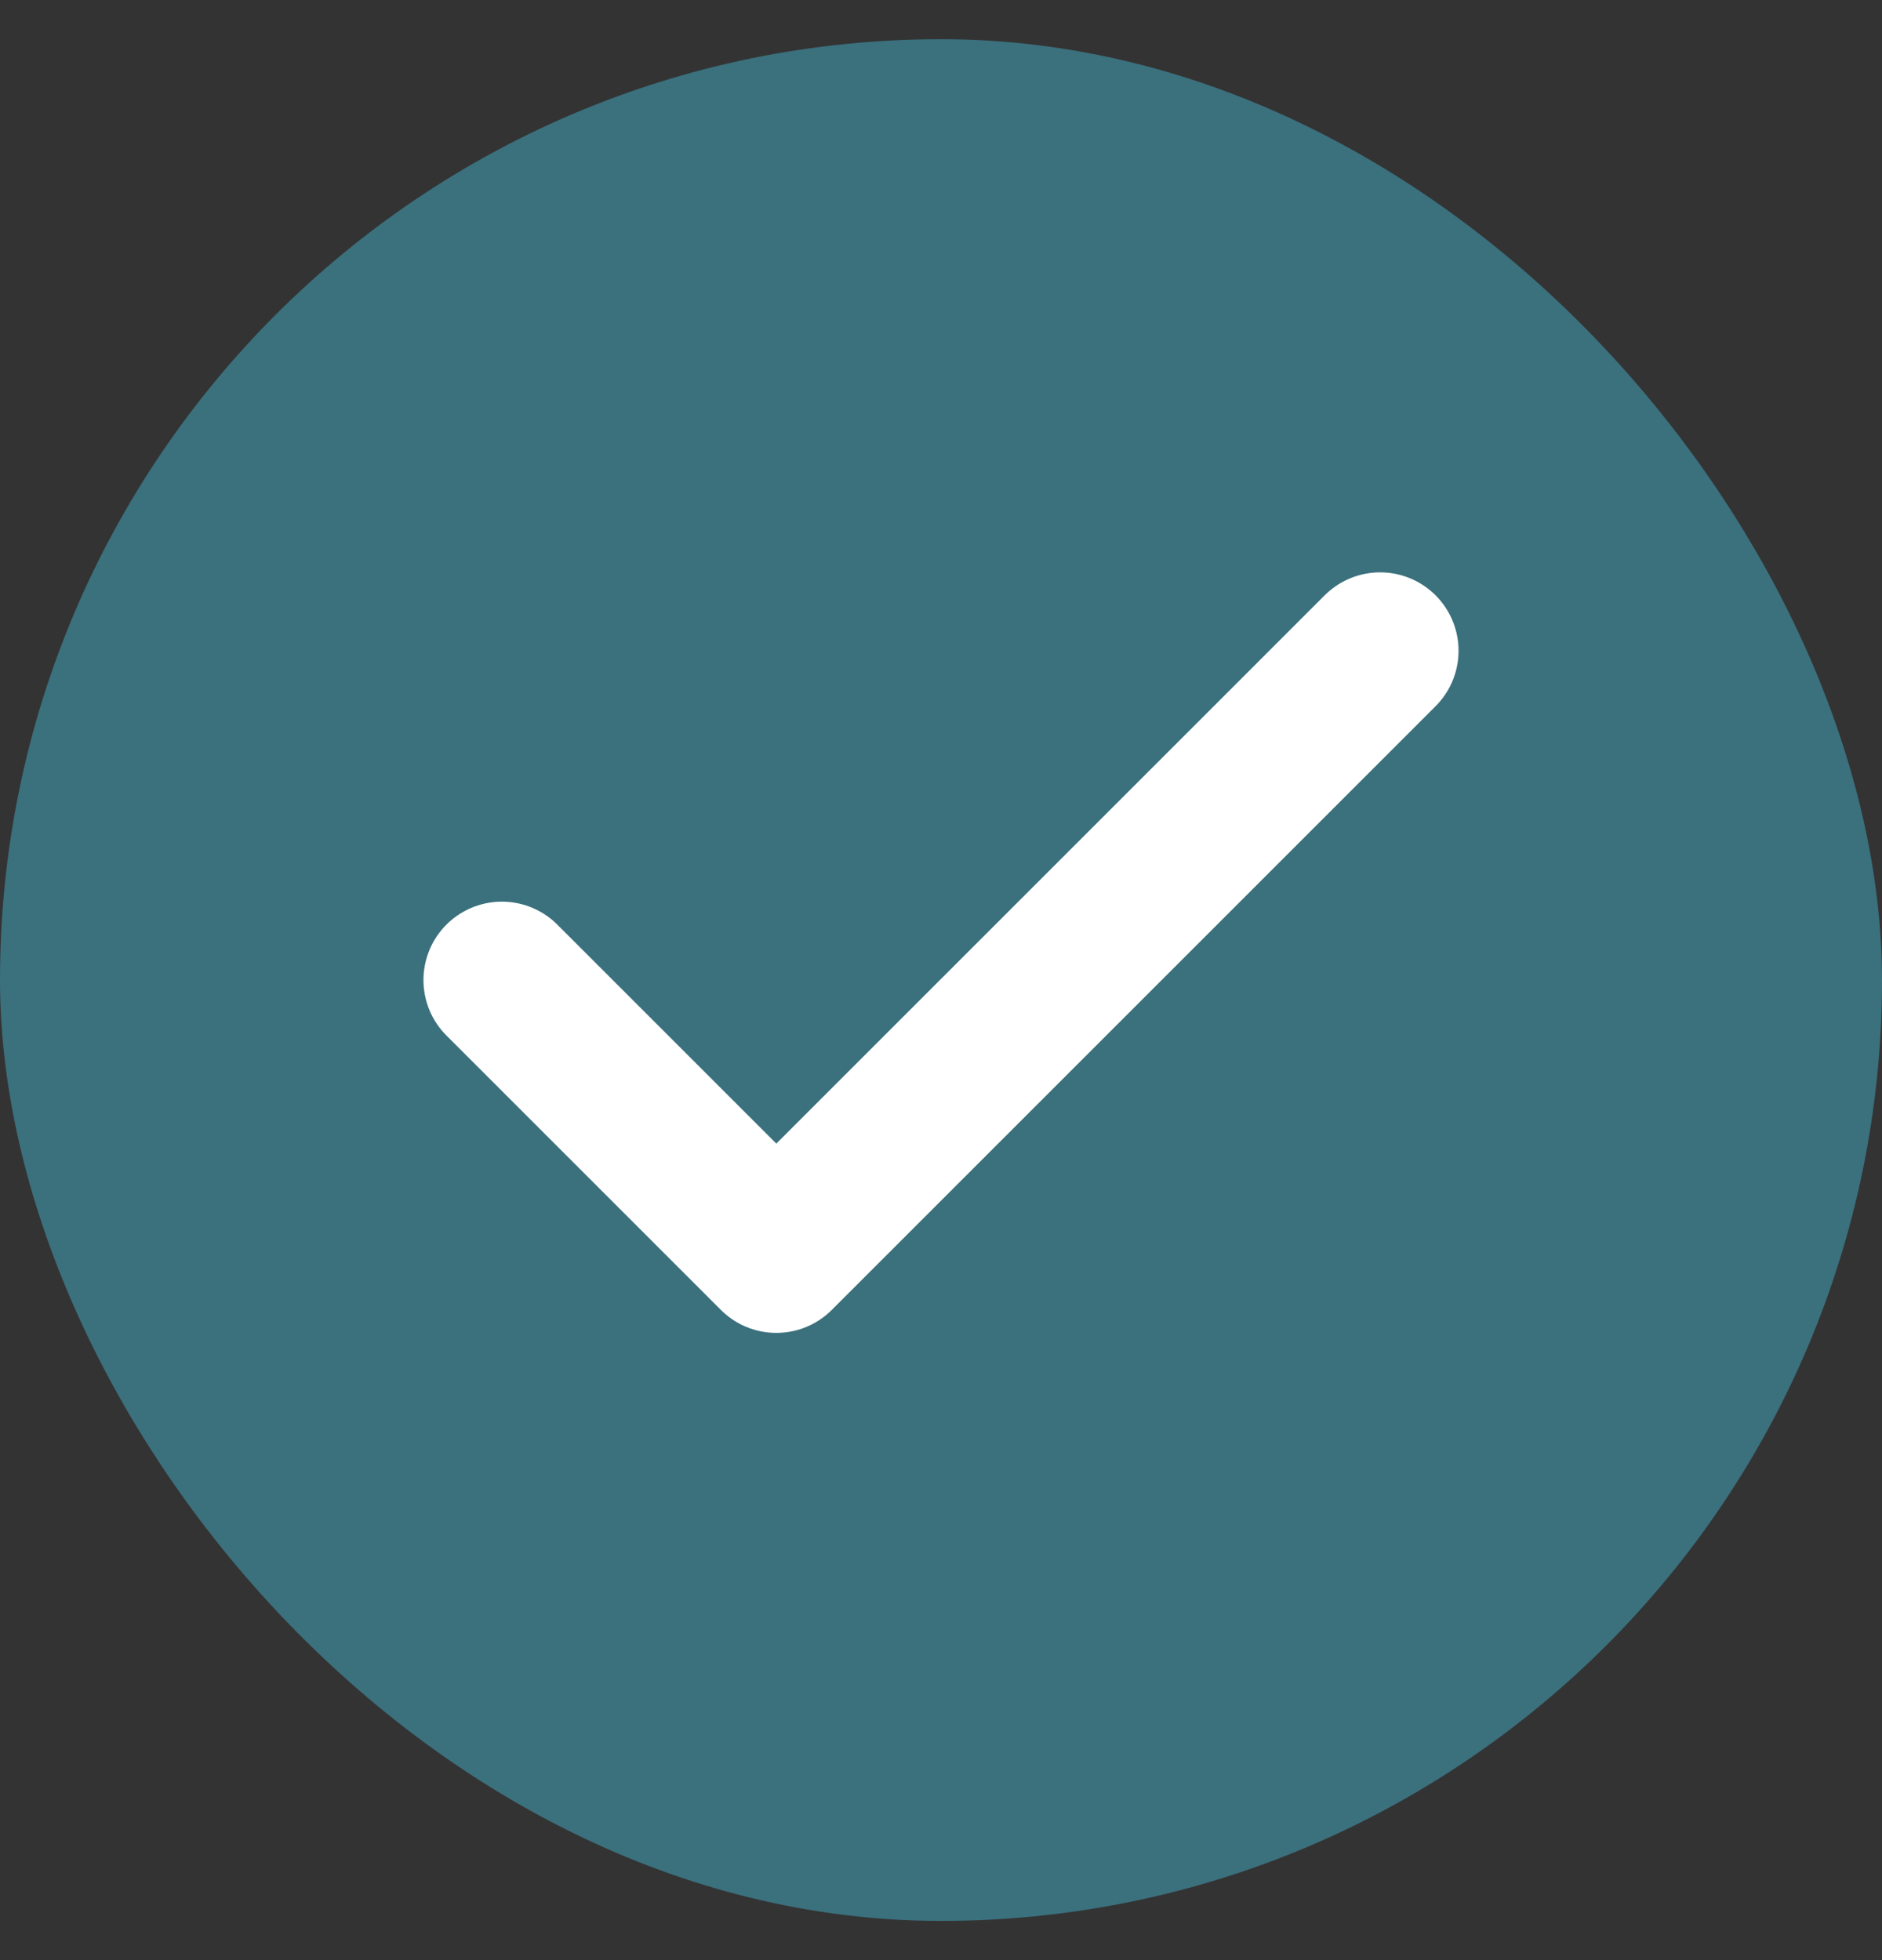
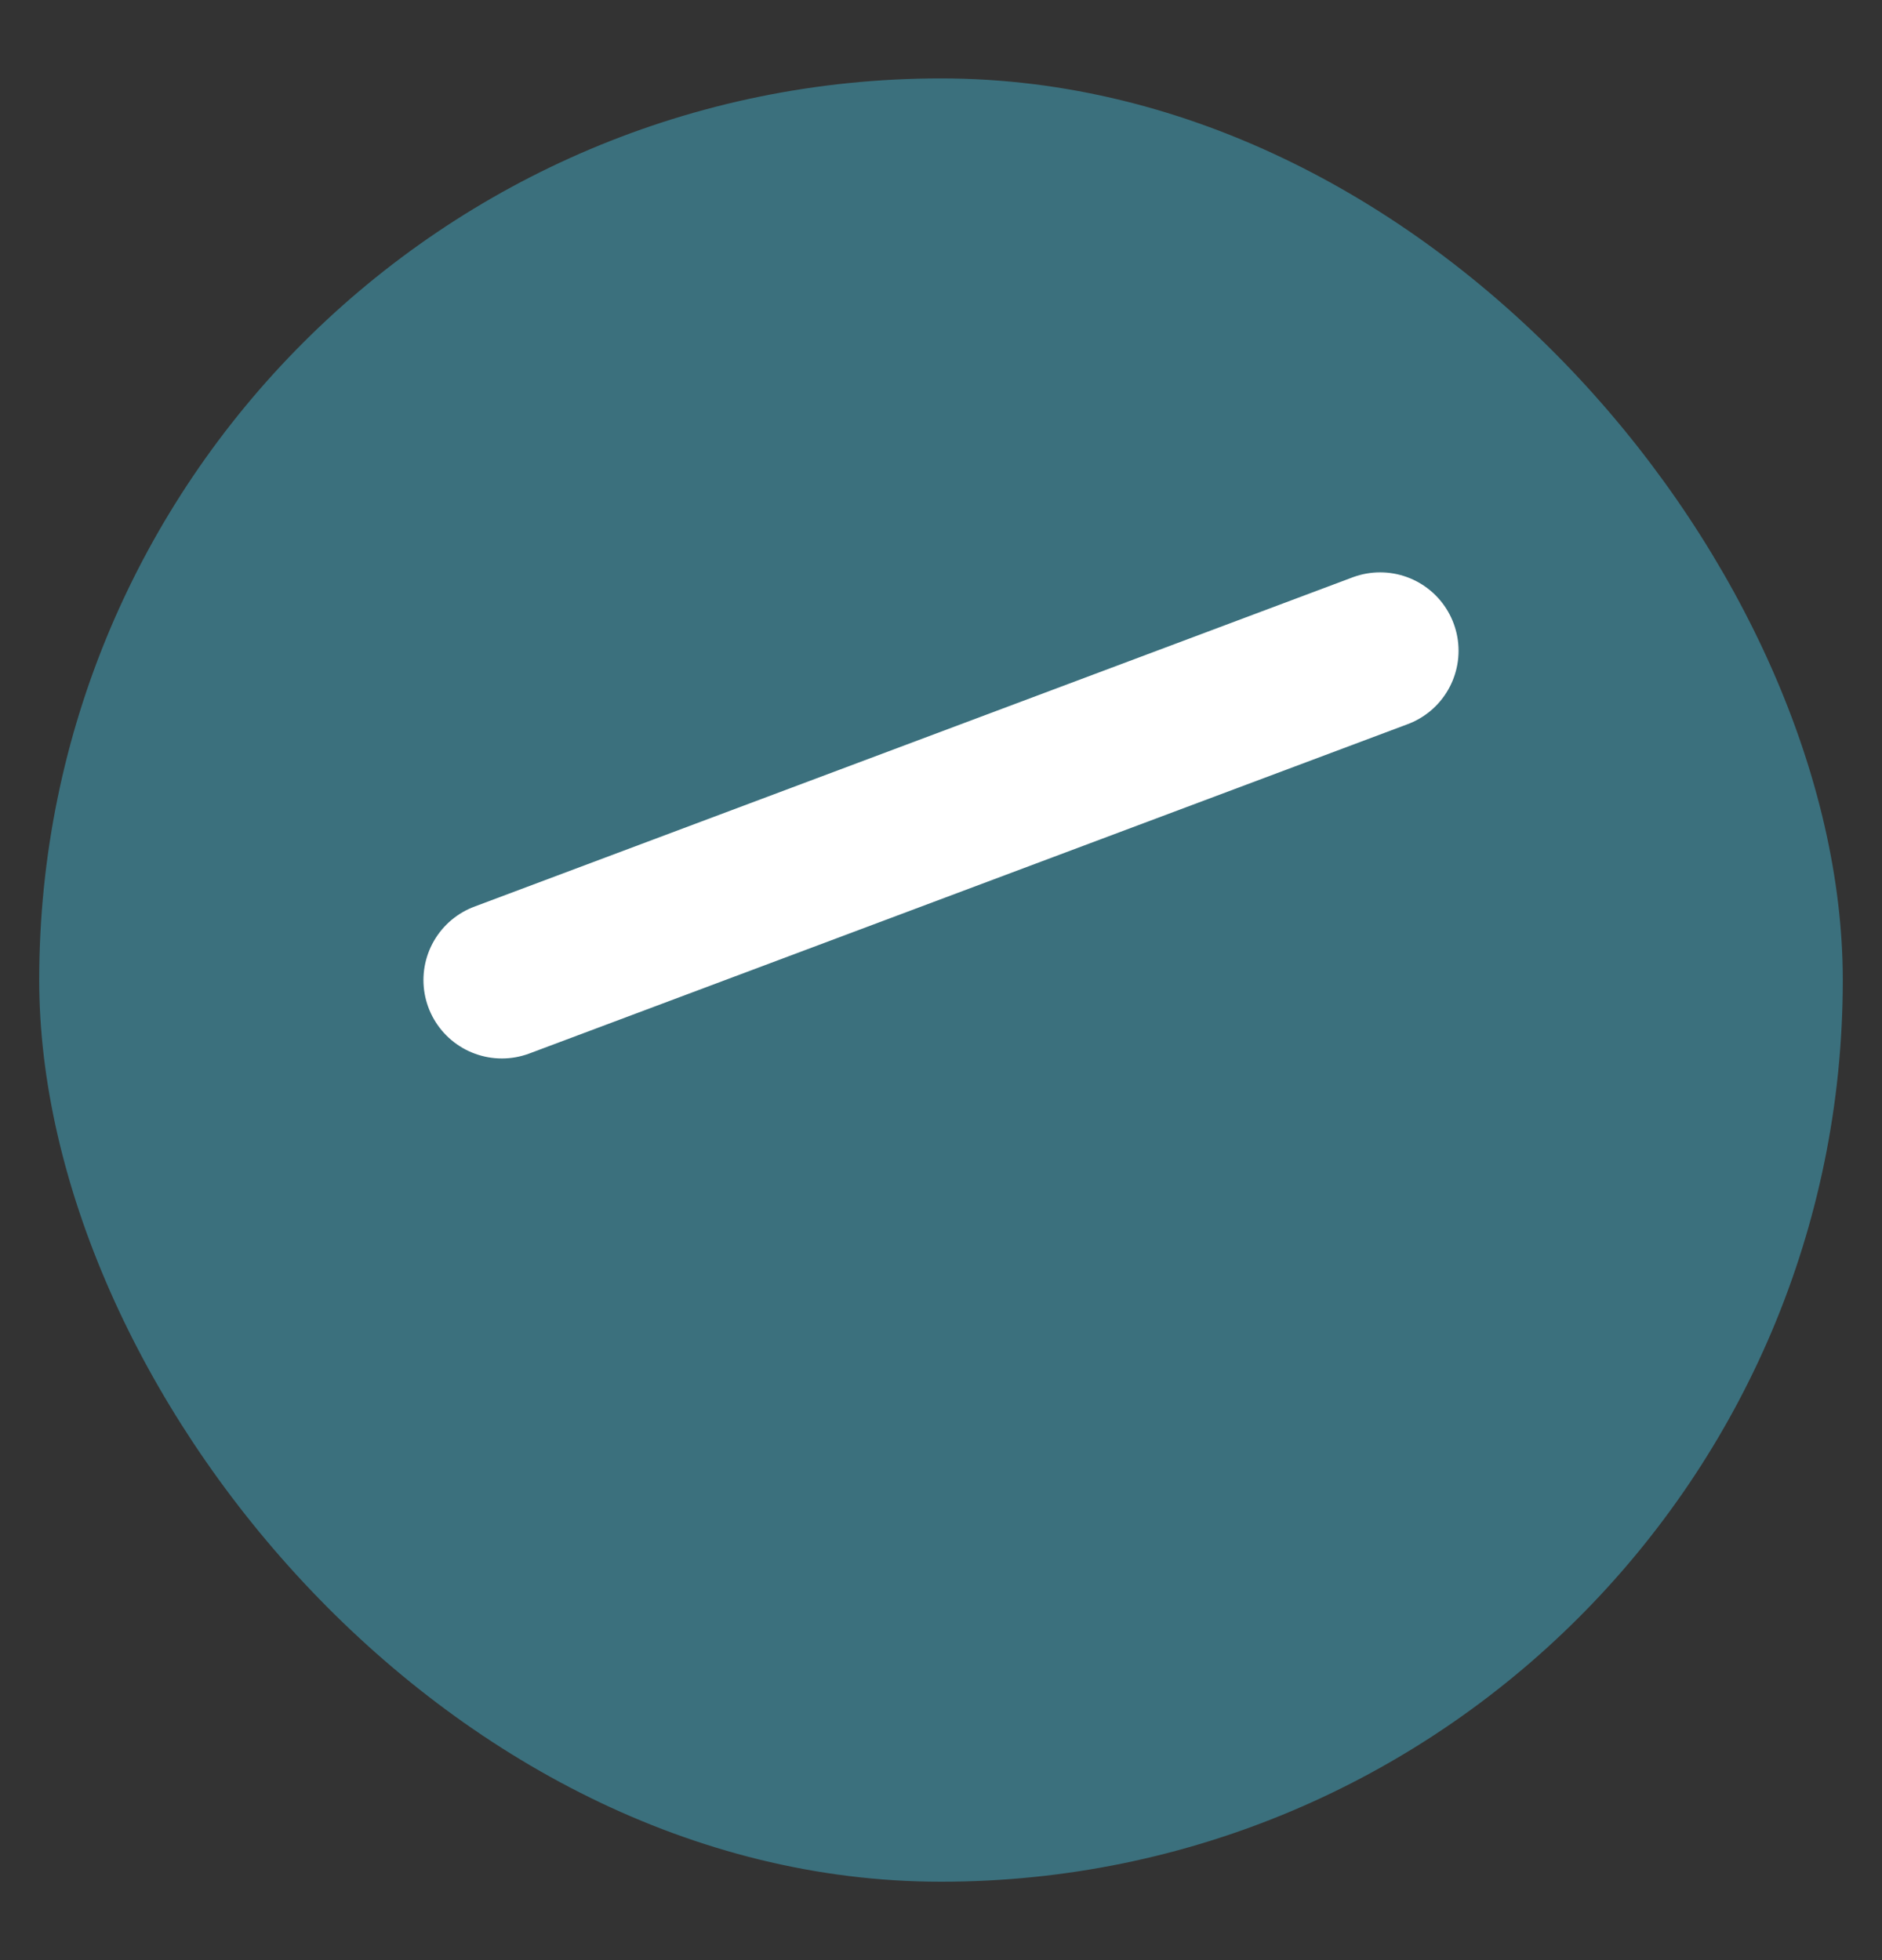
<svg xmlns="http://www.w3.org/2000/svg" width="24" height="25" viewBox="0 0 24 25" fill="none">
  <rect x="0" y="0" width="24" height="25" fill="#333333" stroke="none" />
  <rect x="0.5" y="1" width="23" height="23" rx="11.5" fill="#3B707D" />
-   <rect x="0.5" y="1" width="23" height="23" rx="11.5" stroke="#3B707D" />
-   <path d="M17.6 8.3L9.9 16L6.4 12.5" stroke="white" stroke-width="2" stroke-linecap="round" stroke-linejoin="round" />
+   <path d="M17.6 8.3L6.4 12.5" stroke="white" stroke-width="2" stroke-linecap="round" stroke-linejoin="round" />
</svg>